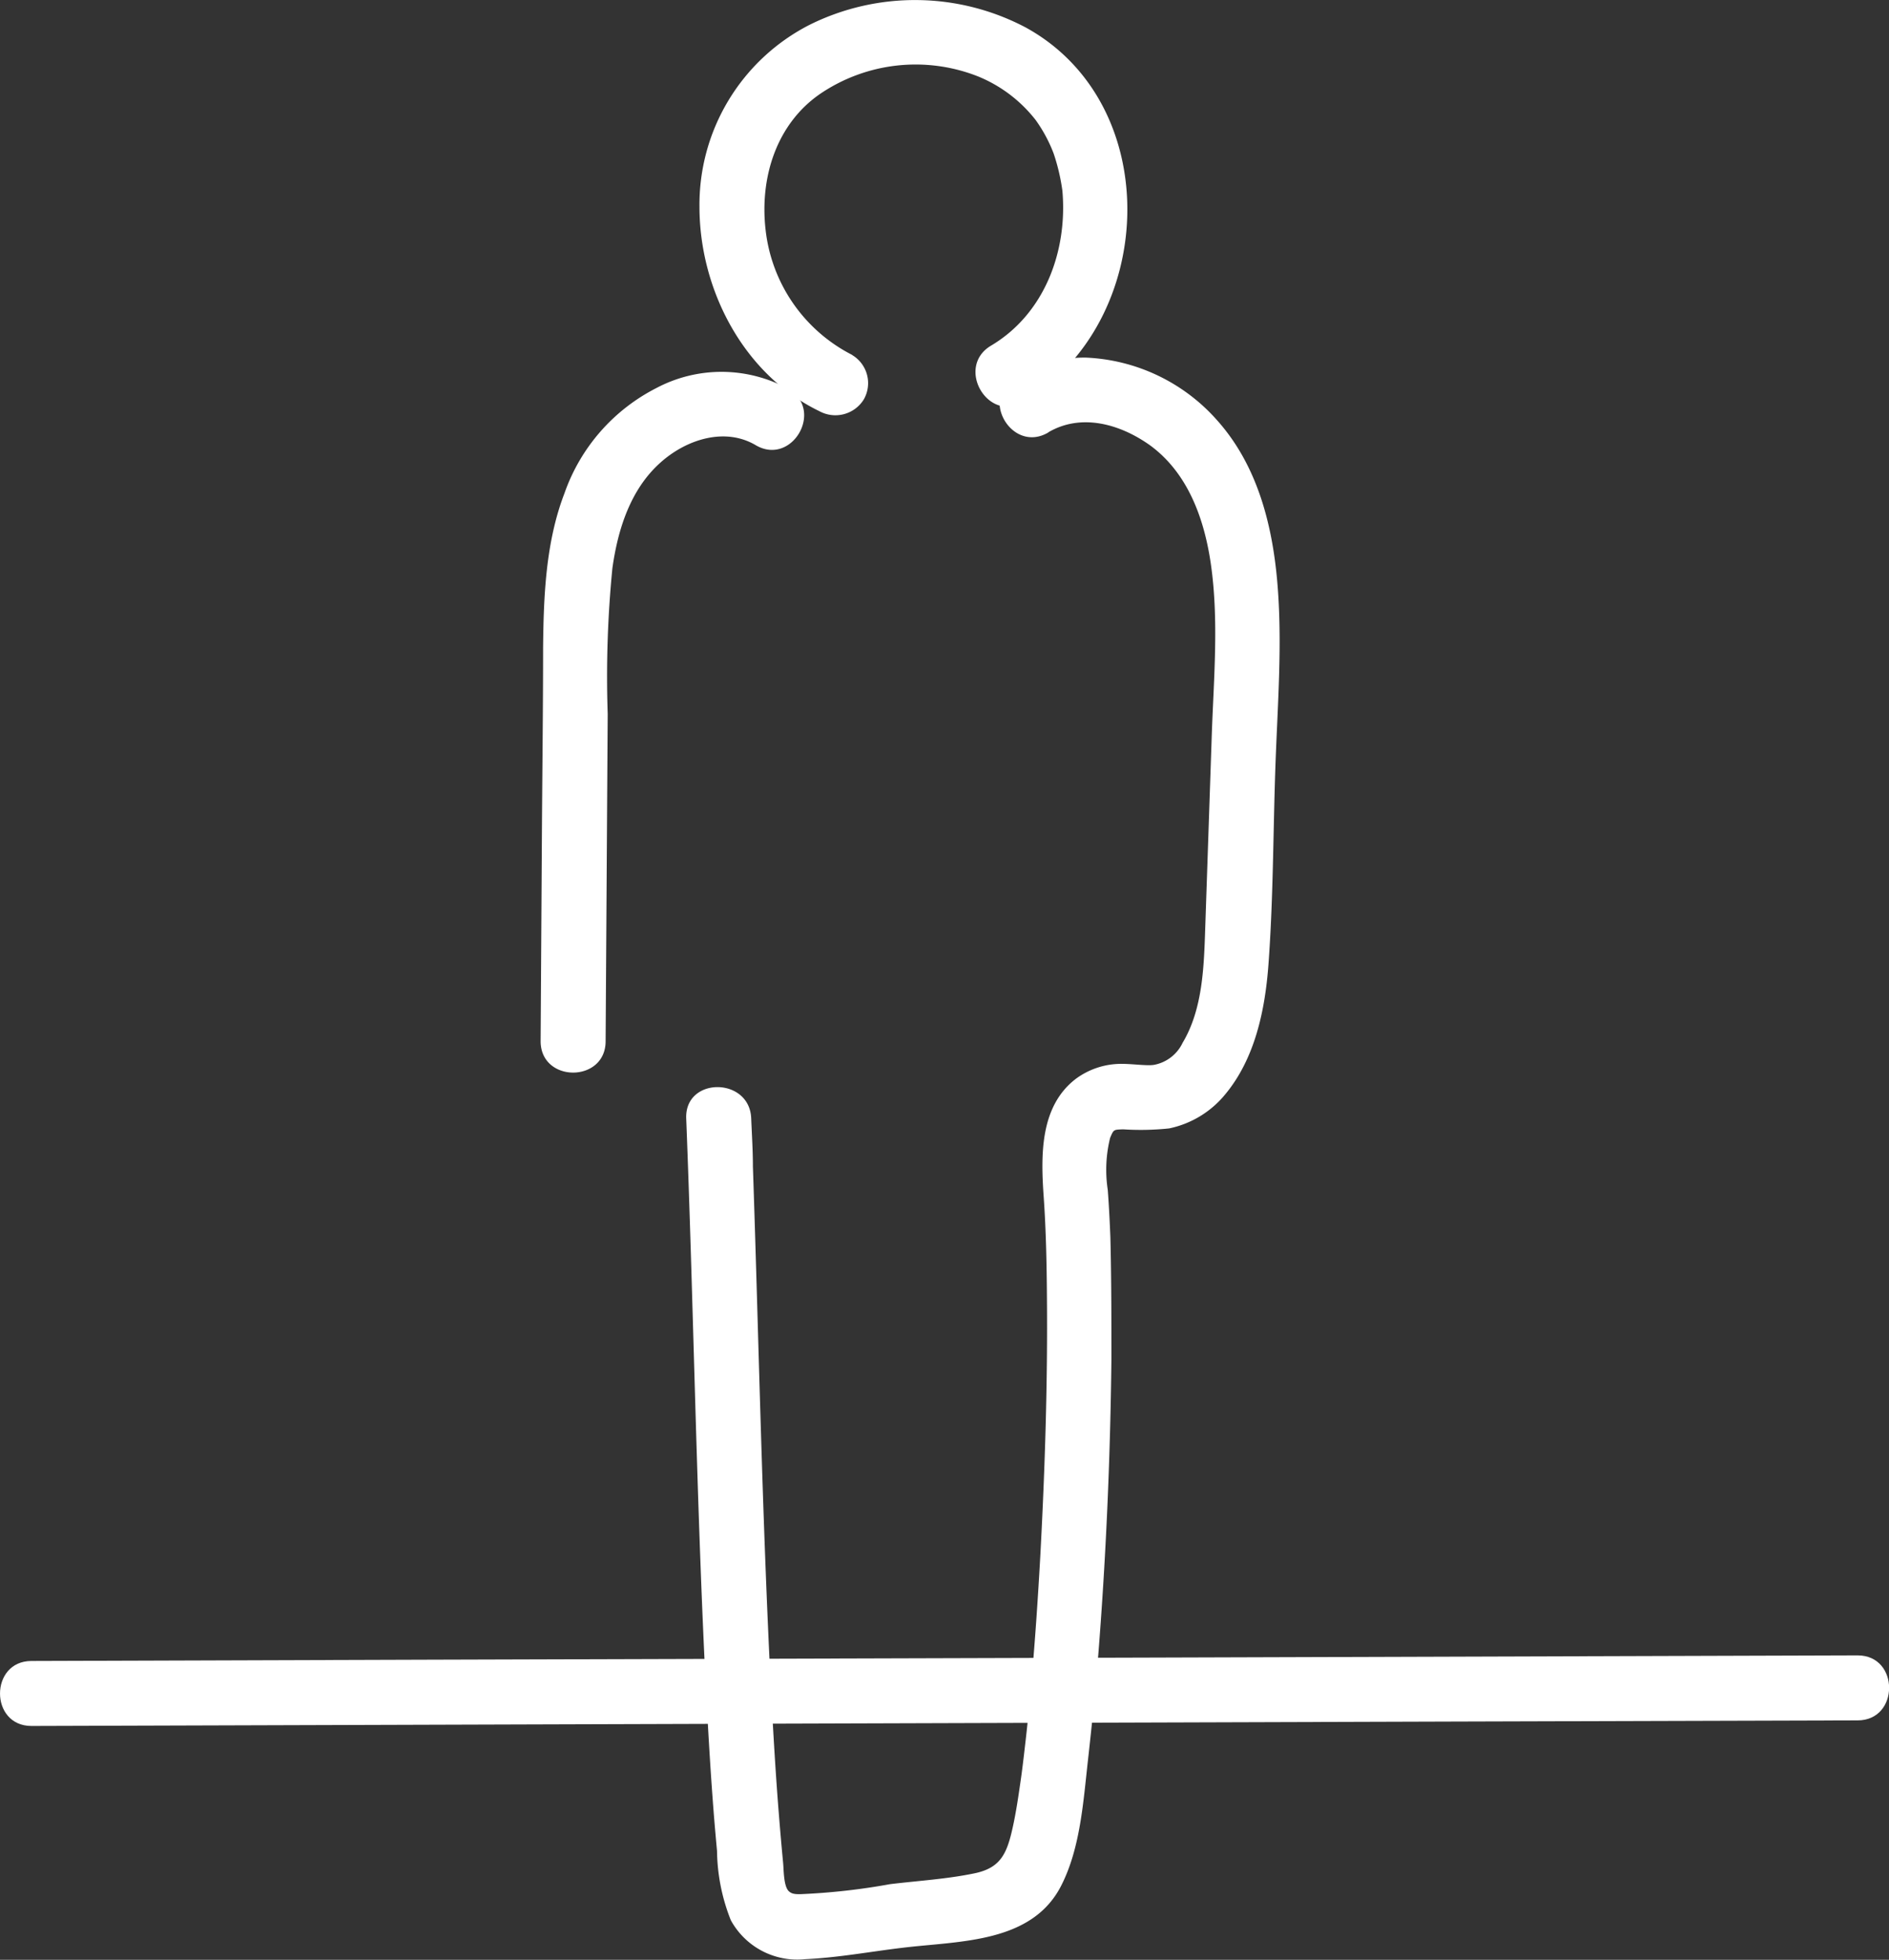
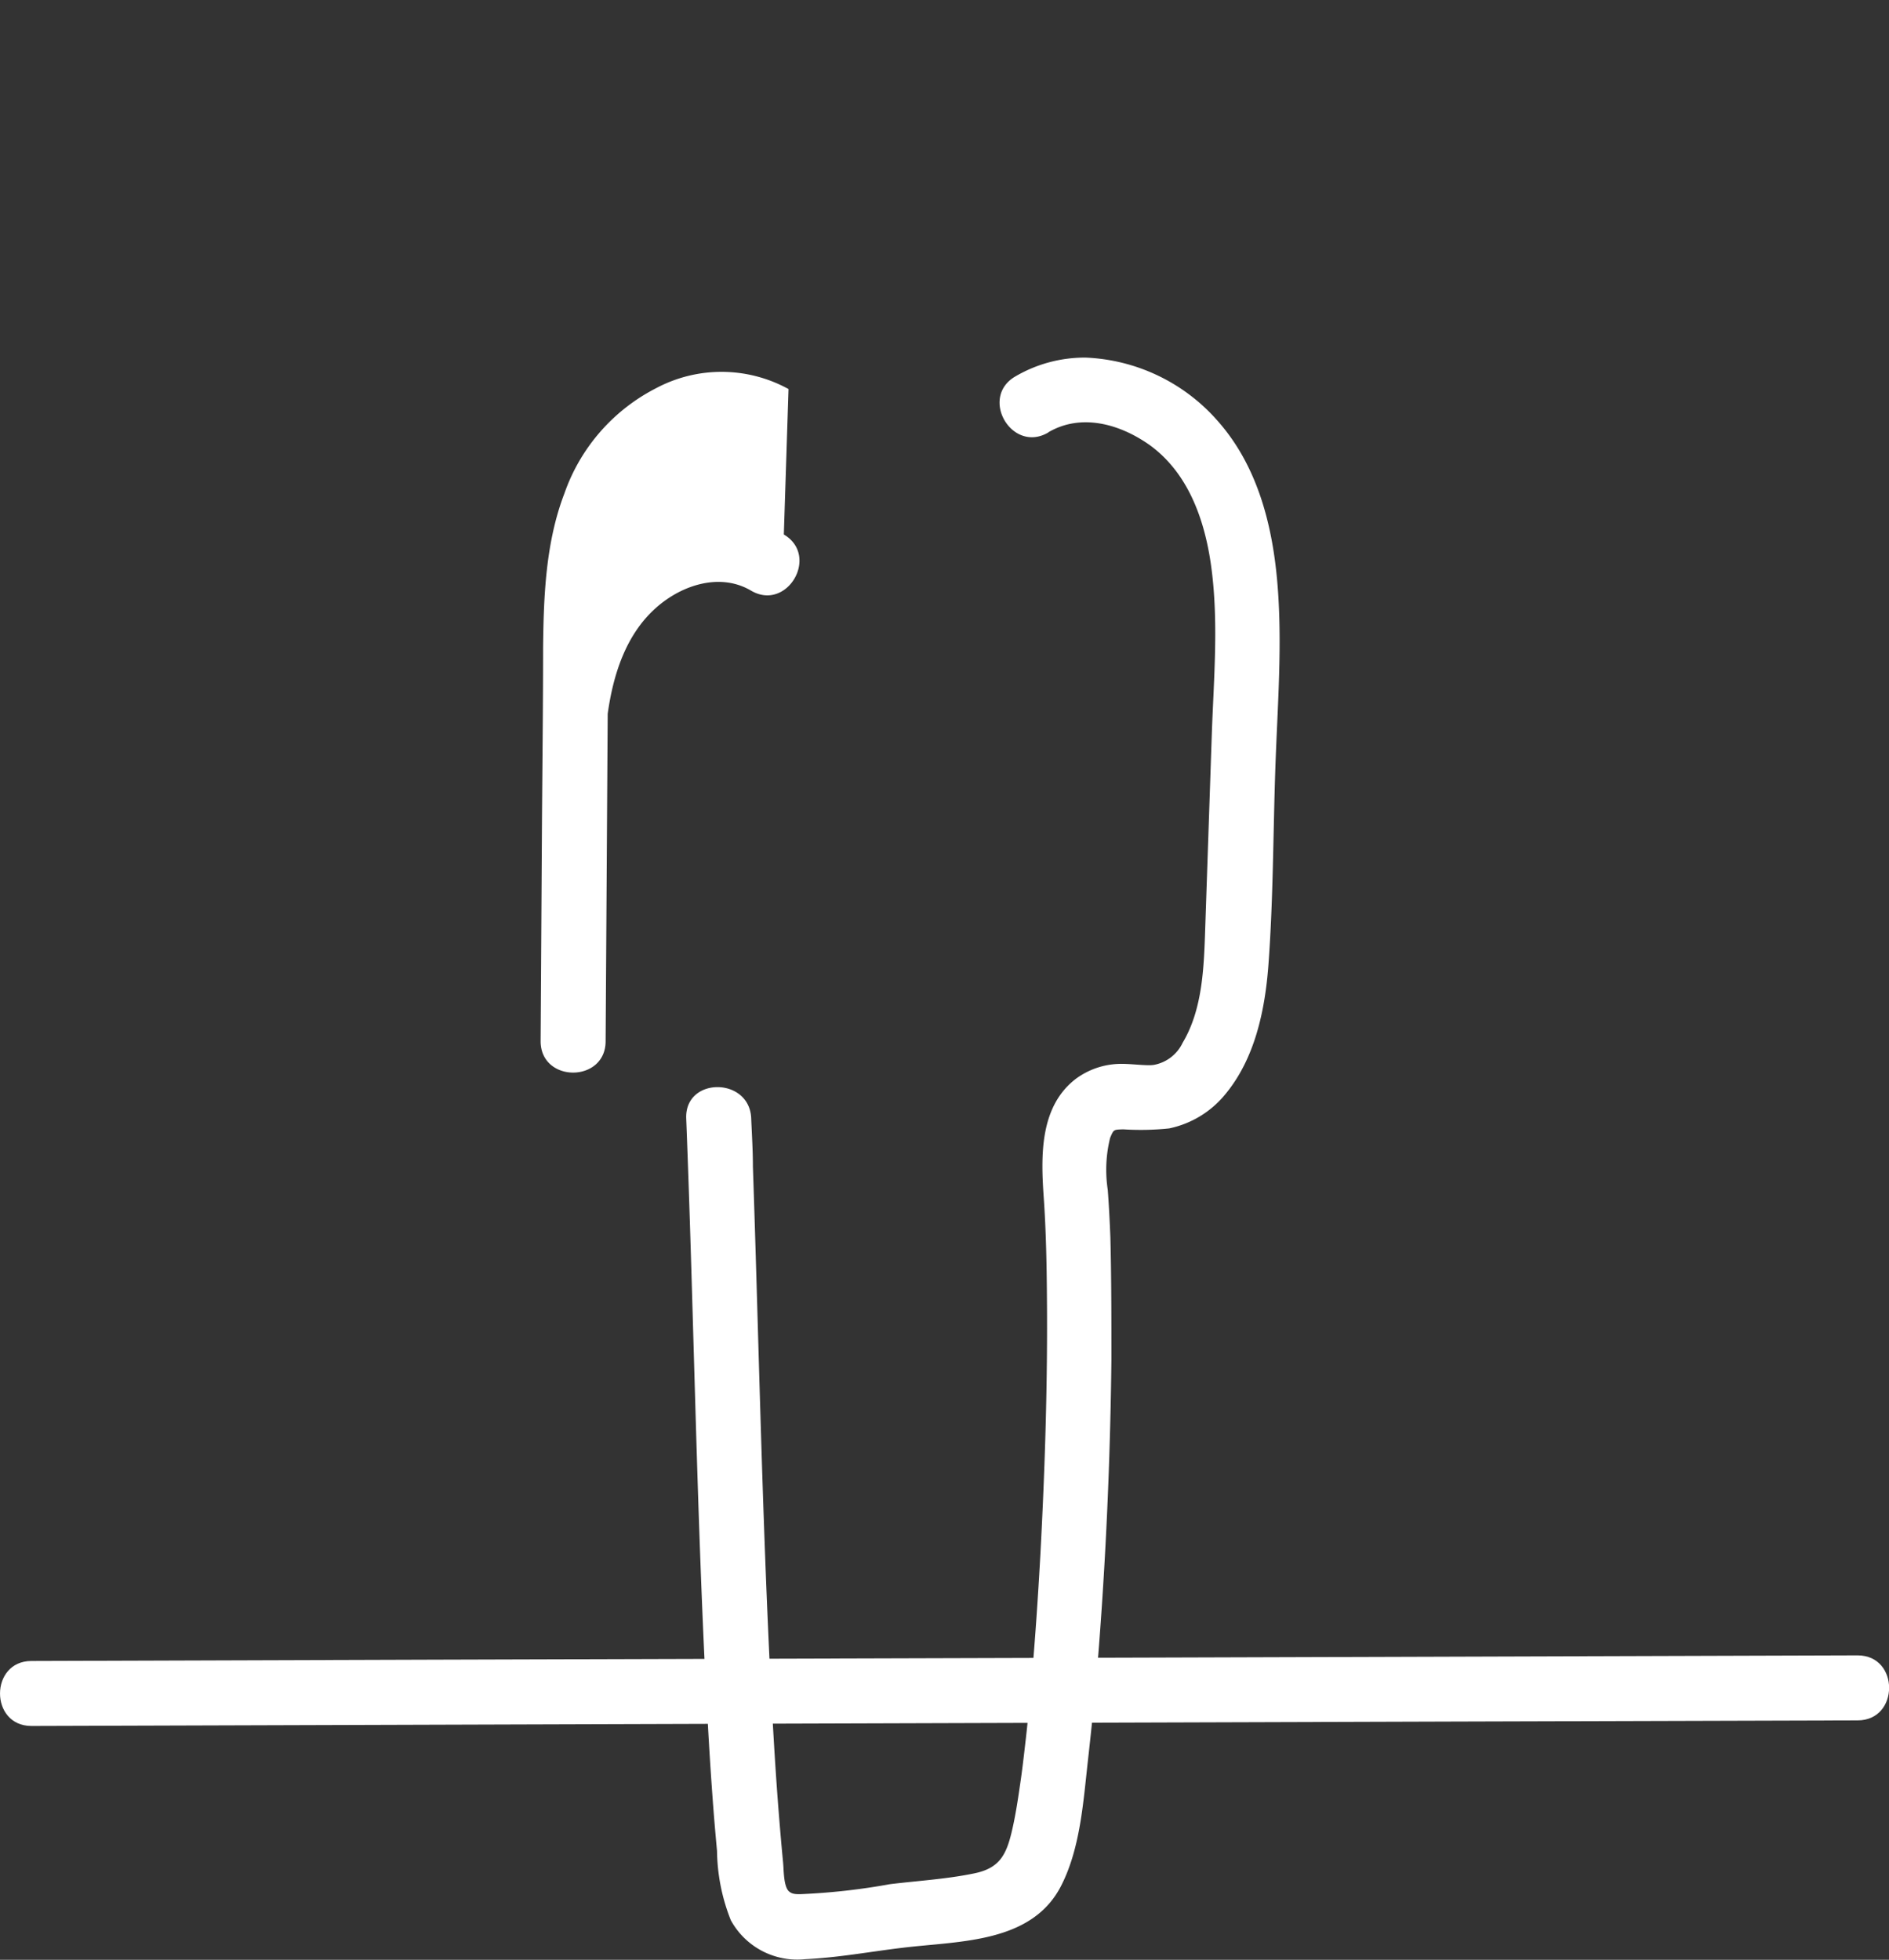
<svg xmlns="http://www.w3.org/2000/svg" id="Capa_1" data-name="Capa 1" viewBox="0 0 145.32 150.77">
  <rect x="0" y="0" width="145.32" height="150.77" fill="#333333" stroke="none" />
  <defs>
    <style>.cls-1{fill:#fff;}</style>
  </defs>
  <title>Stuck</title>
-   <path class="cls-1" d="M192.89,151.92a12.33,12.33,0,0,1-6.65-9.59c-.48-4.12.88-8.22,4.21-10.5a13.07,13.07,0,0,1,12.11-1.34,10.78,10.78,0,0,1,4.45,3.36,11.23,11.23,0,0,1,1.39,2.59,15.48,15.48,0,0,1,.67,2.86c.41,4.73-1.43,9.5-5.49,11.91-2.76,1.64-.25,6,2.52,4.32,10.24-6.08,10.94-22.86.16-28.79a18.23,18.23,0,0,0-16.64-.21,15.54,15.54,0,0,0-8.47,14c0,6.35,3.38,12.9,9.22,15.72a2.57,2.57,0,0,0,3.42-.9,2.52,2.52,0,0,0-.9-3.42Z" transform="translate(-127.34 -124.62)" />
  <path class="cls-1" d="M208,157.87c2.52-1.47,5.49-.64,7.8,1,2.91,2.12,4.17,5.62,4.68,9.07.64,4.36.23,8.89.08,13.26l-.5,14.74c-.1,3-.18,6.29-1.74,8.9a3.06,3.06,0,0,1-2.2,1.7c-.59.1-1.92-.12-2.8-.07a5.89,5.89,0,0,0-3.17,1.11c-2.83,2.12-2.74,5.93-2.52,9.1.18,2.56.23,5.13.25,7.69.06,6.59-.15,13.19-.5,19.77-.18,3.27-.4,6.55-.69,9.82-.13,1.49-.27,3-.44,4.48s-.28,2.44-.44,3.5c-.18,1.25-.37,2.5-.67,3.73-.43,1.75-1,2.69-2.85,3.07-2.12.44-4.33.57-6.48.83a50.23,50.23,0,0,1-6.9.77c-.37,0-.67,0-.92-.26-.38-.44-.35-1.64-.41-2.2-.12-1.26-.23-2.53-.33-3.79-.24-3-.42-6.09-.58-9.14-.7-13.53-.95-27.07-1.41-40.6,0-1.23-.08-2.46-.13-3.69-.12-3.2-5.12-3.22-5,0,.55,14,.76,27.95,1.42,41.91.17,3.41.35,6.83.6,10.24.1,1.4.22,2.8.35,4.2a14.89,14.89,0,0,0,1.06,5.33,5.82,5.82,0,0,0,5.72,3c2.5-.11,5-.58,7.52-.88,4.35-.53,10-.32,12.23-4.88,1.42-2.85,1.65-6.37,2-9.49s.66-6.22.89-9.33c.54-7.16.84-14.35.92-21.53,0-3.15,0-6.3-.08-9.45-.05-1.21-.11-2.42-.2-3.62a10.24,10.24,0,0,1,.18-4c.28-.66.26-.63,1-.66a20.94,20.94,0,0,0,3.54-.07,7.56,7.56,0,0,0,4.29-2.59c2.32-2.77,3.09-6.52,3.35-10,.37-5,.36-10.05.53-15.06.16-4.81.57-9.7.14-14.51-.4-4.45-1.58-8.92-4.62-12.32a14.28,14.28,0,0,0-10.11-4.82,10.57,10.57,0,0,0-5.41,1.45c-2.79,1.62-.27,5.94,2.52,4.32Z" transform="translate(-127.34 -124.62)" />
-   <path class="cls-1" d="M188,154.55a10.7,10.7,0,0,0-10.16-.08,14.43,14.43,0,0,0-7.08,8.11c-1.44,3.75-1.6,7.89-1.64,11.86,0,4.69-.06,9.38-.09,14.07l-.1,16.21c0,3.22,5,3.22,5,0q.08-12.6.16-25.19a85.24,85.24,0,0,1,.36-11.19c.42-3,1.39-6.1,3.74-8.17,2-1.77,4.94-2.69,7.29-1.3,2.78,1.63,5.29-2.69,2.52-4.32Z" transform="translate(-127.34 -124.62)" />
+   <path class="cls-1" d="M188,154.55a10.7,10.7,0,0,0-10.16-.08,14.43,14.43,0,0,0-7.08,8.11c-1.44,3.75-1.6,7.89-1.64,11.86,0,4.69-.06,9.38-.09,14.07l-.1,16.21c0,3.22,5,3.22,5,0q.08-12.6.16-25.19c.42-3,1.39-6.1,3.74-8.17,2-1.77,4.94-2.69,7.29-1.3,2.78,1.63,5.29-2.69,2.52-4.32Z" transform="translate(-127.34 -124.62)" />
  <path class="cls-1" d="M129.76,257.4l54.74-.17,54.75-.17,31-.09c3.22,0,3.23-5,0-5l-54.74.17-54.75.16-31,.1c-3.22,0-3.23,5,0,5Z" transform="translate(-127.34 -124.62)" />
</svg>